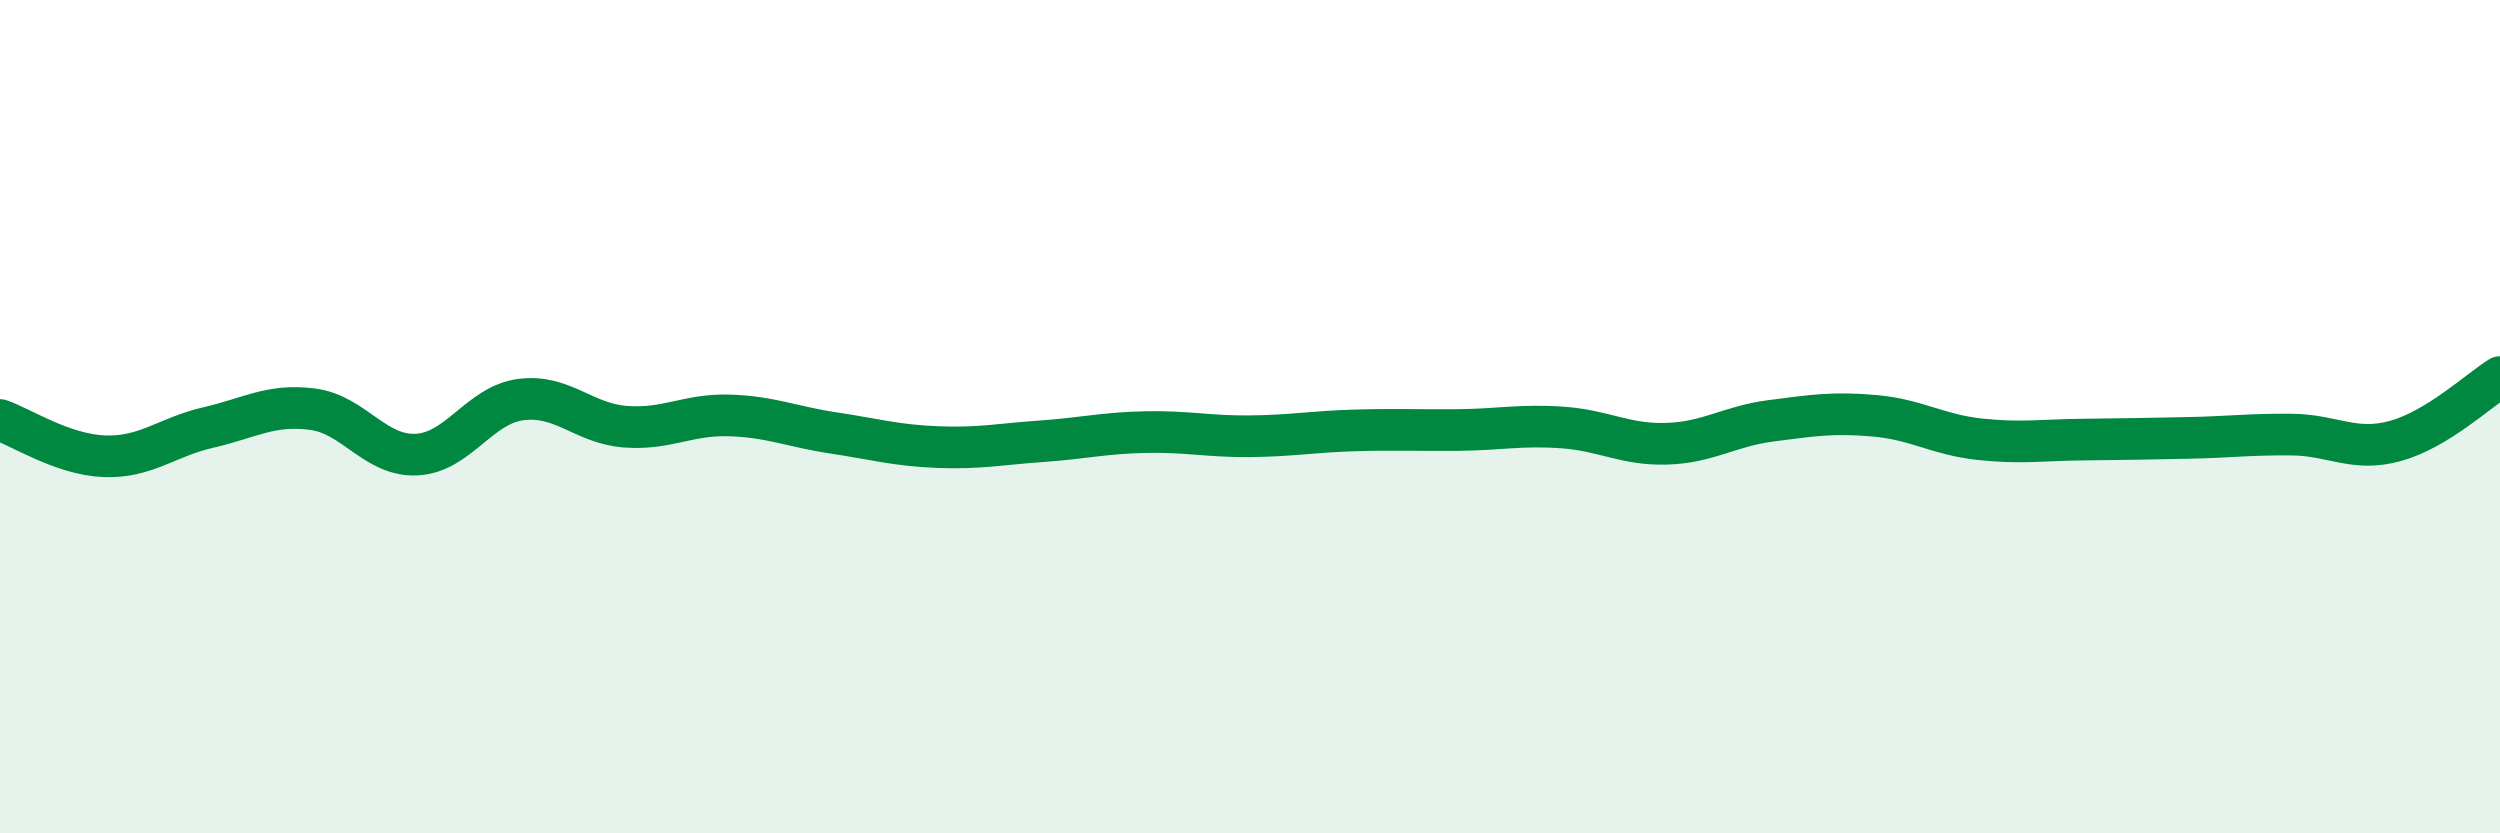
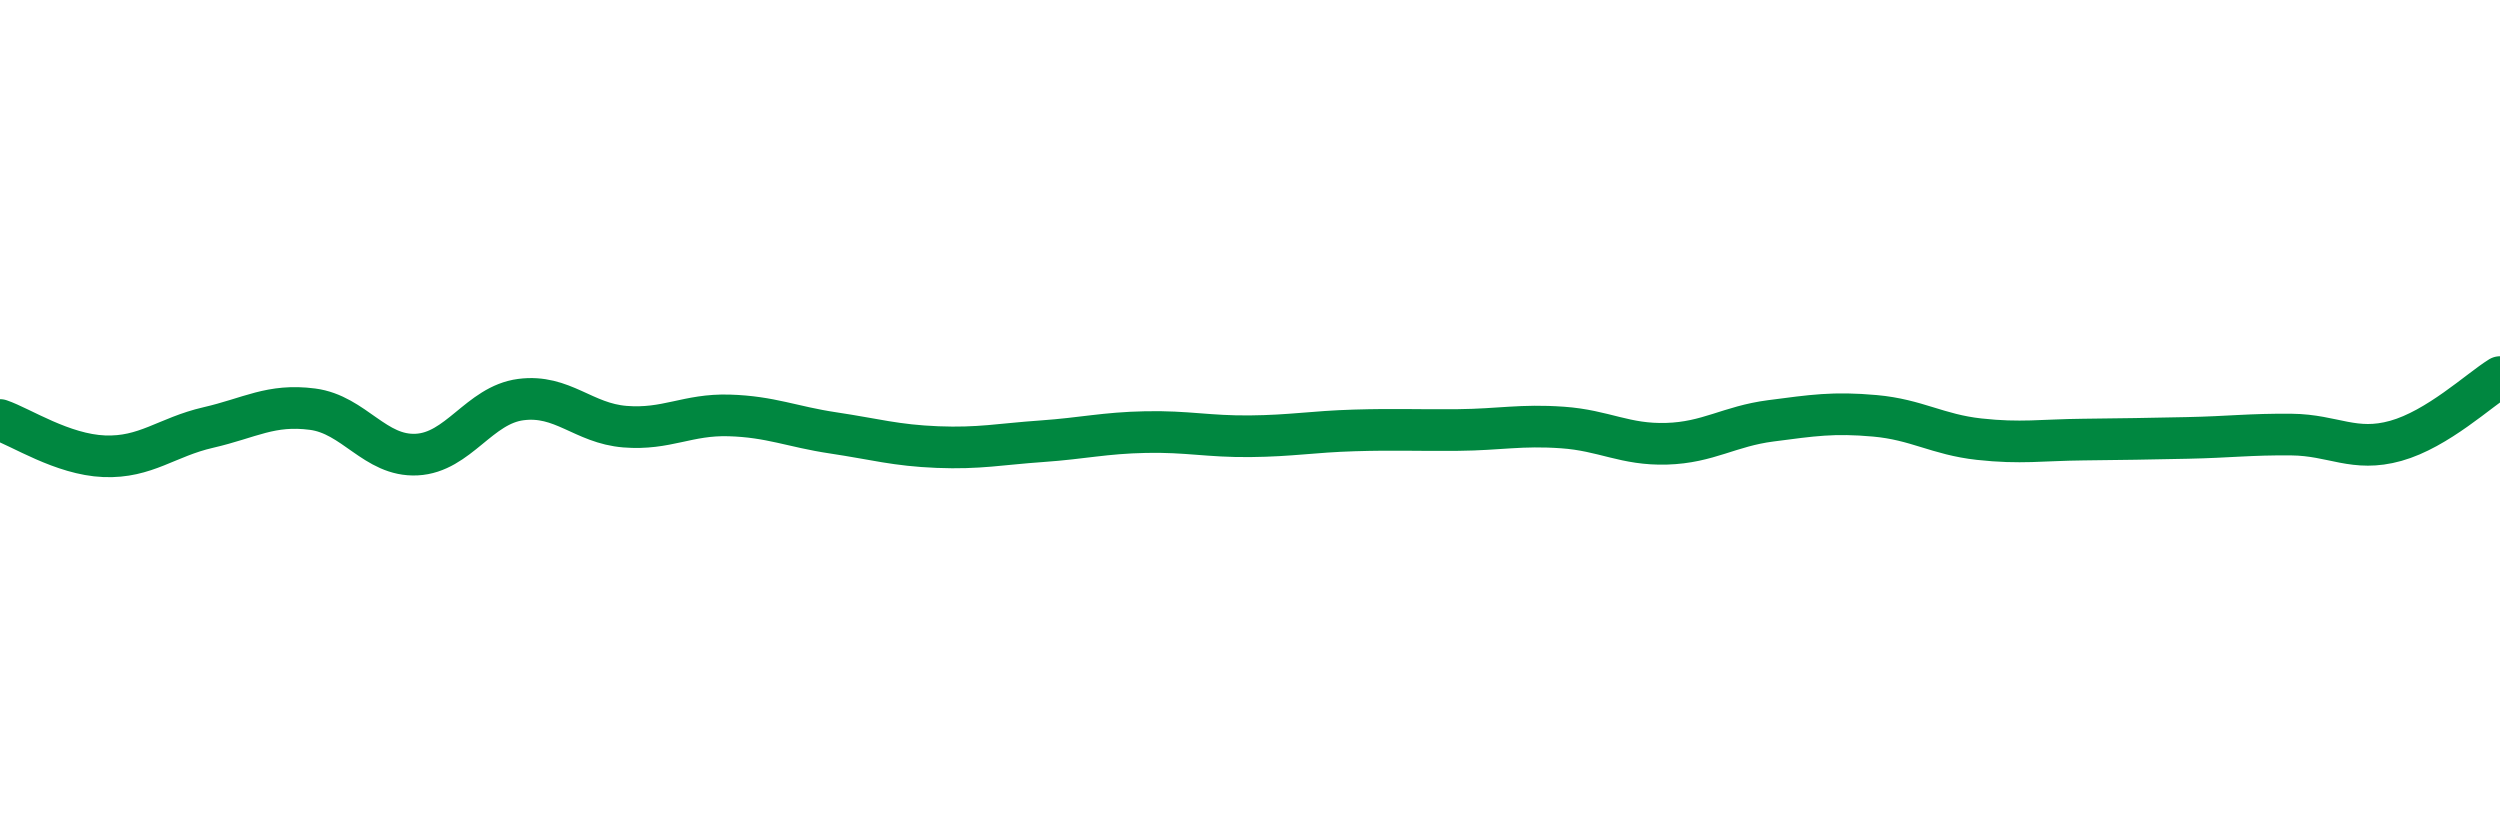
<svg xmlns="http://www.w3.org/2000/svg" width="60" height="20" viewBox="0 0 60 20">
-   <path d="M 0,10.08 C 0.5,10.25 1.5,10.91 2.5,10.95 C 3.5,10.99 4,10.49 5,10.26 C 6,10.03 6.5,9.69 7.5,9.82 C 8.5,9.95 9,10.96 10,10.91 C 11,10.86 11.5,9.72 12.5,9.59 C 13.5,9.46 14,10.16 15,10.24 C 16,10.32 16.5,9.94 17.5,9.97 C 18.5,10 19,10.24 20,10.39 C 21,10.54 21.5,10.69 22.5,10.73 C 23.5,10.77 24,10.66 25,10.59 C 26,10.52 26.5,10.39 27.5,10.37 C 28.5,10.35 29,10.48 30,10.47 C 31,10.46 31.5,10.36 32.5,10.33 C 33.5,10.3 34,10.33 35,10.32 C 36,10.31 36.5,10.19 37.5,10.26 C 38.5,10.33 39,10.68 40,10.65 C 41,10.62 41.5,10.23 42.5,10.1 C 43.5,9.97 44,9.89 45,9.98 C 46,10.07 46.5,10.43 47.5,10.54 C 48.5,10.65 49,10.56 50,10.55 C 51,10.54 51.5,10.53 52.5,10.51 C 53.5,10.49 54,10.42 55,10.43 C 56,10.44 56.5,10.86 57.5,10.58 C 58.5,10.3 59.5,9.36 60,9.05L60 20L0 20Z" fill="#008740" opacity="0.1" stroke-linecap="round" stroke-linejoin="round" />
  <path d="M 0,10.08 C 0.5,10.25 1.5,10.91 2.5,10.95 C 3.5,10.99 4,10.49 5,10.26 C 6,10.03 6.5,9.69 7.5,9.82 C 8.5,9.95 9,10.96 10,10.91 C 11,10.86 11.5,9.72 12.5,9.59 C 13.5,9.46 14,10.16 15,10.24 C 16,10.32 16.5,9.94 17.5,9.97 C 18.5,10 19,10.24 20,10.39 C 21,10.54 21.5,10.69 22.5,10.73 C 23.5,10.77 24,10.66 25,10.59 C 26,10.52 26.5,10.39 27.5,10.37 C 28.5,10.35 29,10.48 30,10.47 C 31,10.46 31.5,10.36 32.5,10.33 C 33.5,10.3 34,10.33 35,10.32 C 36,10.31 36.5,10.19 37.5,10.26 C 38.5,10.33 39,10.68 40,10.65 C 41,10.62 41.5,10.23 42.5,10.1 C 43.5,9.97 44,9.89 45,9.98 C 46,10.07 46.5,10.43 47.5,10.54 C 48.5,10.65 49,10.56 50,10.55 C 51,10.54 51.5,10.53 52.5,10.51 C 53.5,10.49 54,10.42 55,10.43 C 56,10.44 56.5,10.86 57.5,10.58 C 58.5,10.3 59.5,9.36 60,9.05" stroke="#008740" stroke-width="1" fill="none" stroke-linecap="round" stroke-linejoin="round" />
</svg>